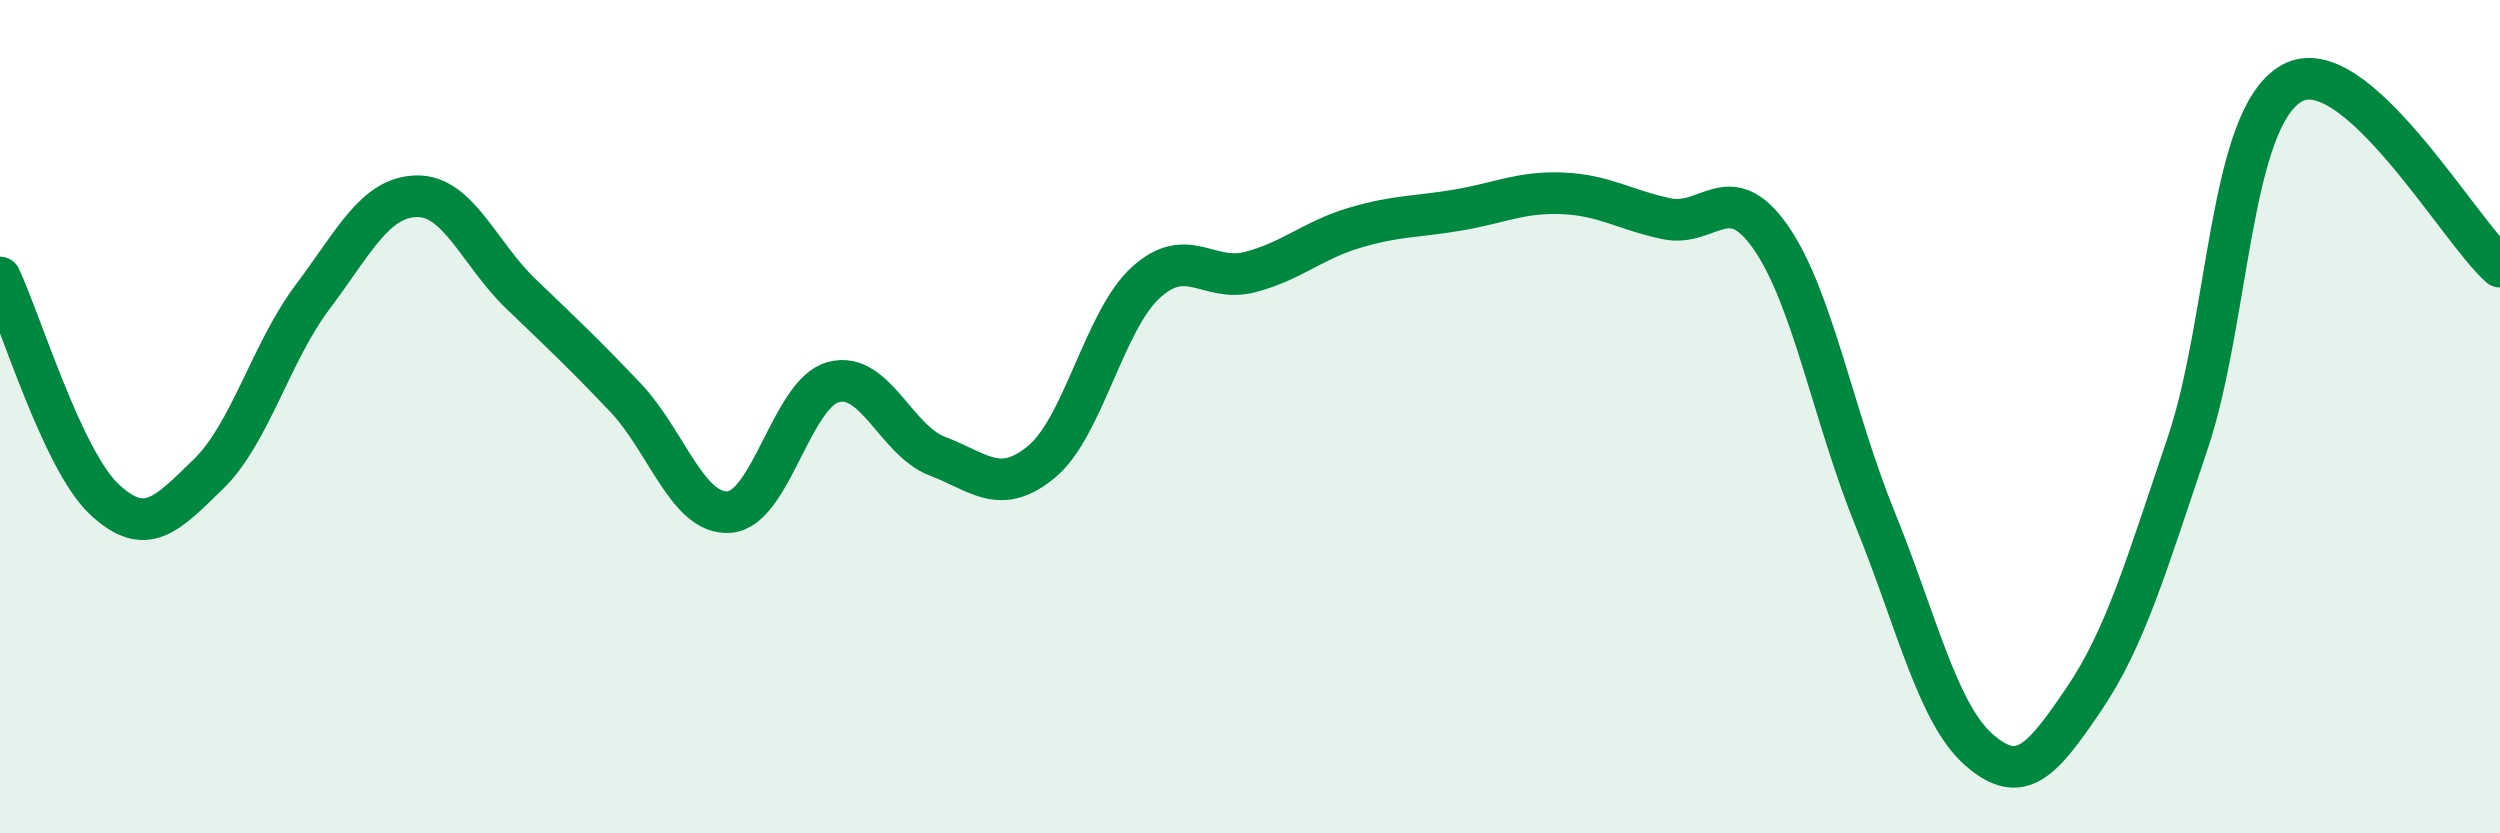
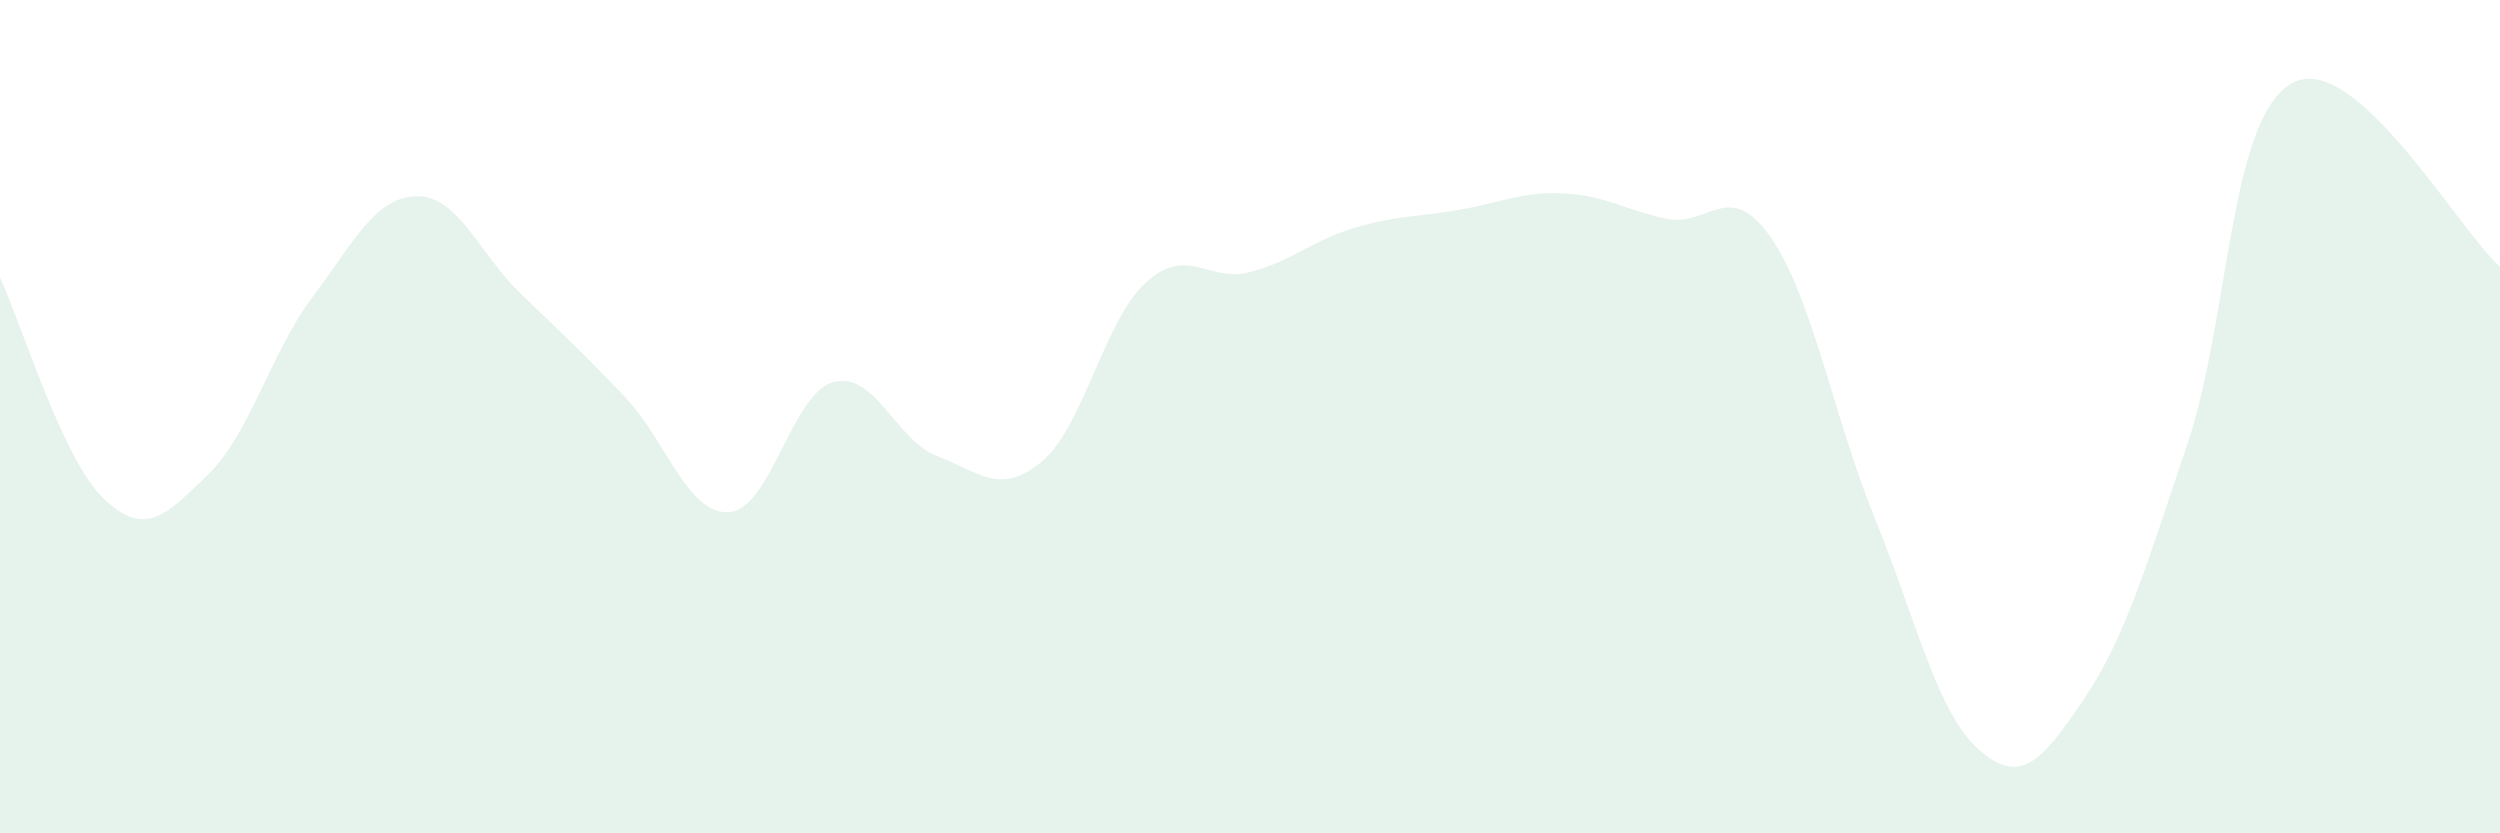
<svg xmlns="http://www.w3.org/2000/svg" width="60" height="20" viewBox="0 0 60 20">
  <path d="M 0,6.66 C 0.5,7.72 1.5,11.04 2.5,11.98 C 3.5,12.92 4,12.35 5,11.38 C 6,10.41 6.5,8.46 7.5,7.13 C 8.5,5.8 9,4.73 10,4.71 C 11,4.69 11.5,6.09 12.5,7.05 C 13.5,8.01 14,8.48 15,9.53 C 16,10.58 16.5,12.36 17.5,12.29 C 18.5,12.22 19,9.44 20,9.17 C 21,8.9 21.5,10.57 22.5,10.95 C 23.5,11.33 24,11.91 25,11.08 C 26,10.25 26.5,7.69 27.5,6.78 C 28.5,5.87 29,6.79 30,6.53 C 31,6.27 31.5,5.77 32.5,5.47 C 33.5,5.17 34,5.21 35,5.04 C 36,4.87 36.5,4.6 37.5,4.64 C 38.5,4.68 39,5.04 40,5.25 C 41,5.46 41.5,4.26 42.5,5.7 C 43.5,7.14 44,9.99 45,12.45 C 46,14.91 46.5,17.13 47.5,18 C 48.5,18.87 49,18.27 50,16.8 C 51,15.33 51.5,13.61 52.5,10.65 C 53.5,7.69 53.5,2.85 55,2 C 56.5,1.15 59,5.52 60,6.4L60 20L0 20Z" fill="#008740" opacity="0.1" stroke-linecap="round" stroke-linejoin="round" />
-   <path d="M 0,6.66 C 0.5,7.72 1.5,11.04 2.5,11.98 C 3.5,12.92 4,12.35 5,11.38 C 6,10.41 6.5,8.46 7.5,7.13 C 8.5,5.8 9,4.73 10,4.71 C 11,4.69 11.5,6.09 12.5,7.05 C 13.5,8.01 14,8.48 15,9.53 C 16,10.58 16.5,12.36 17.5,12.29 C 18.5,12.22 19,9.44 20,9.17 C 21,8.9 21.5,10.57 22.5,10.95 C 23.5,11.33 24,11.91 25,11.08 C 26,10.25 26.5,7.69 27.5,6.78 C 28.5,5.87 29,6.79 30,6.53 C 31,6.27 31.5,5.77 32.5,5.47 C 33.5,5.17 34,5.21 35,5.04 C 36,4.87 36.5,4.6 37.5,4.64 C 38.5,4.68 39,5.04 40,5.25 C 41,5.46 41.5,4.26 42.5,5.7 C 43.5,7.14 44,9.99 45,12.45 C 46,14.91 46.5,17.13 47.5,18 C 48.5,18.87 49,18.27 50,16.8 C 51,15.33 51.5,13.61 52.5,10.65 C 53.5,7.69 53.5,2.85 55,2 C 56.5,1.15 59,5.52 60,6.4" stroke="#008740" stroke-width="1" fill="none" stroke-linecap="round" stroke-linejoin="round" />
</svg>